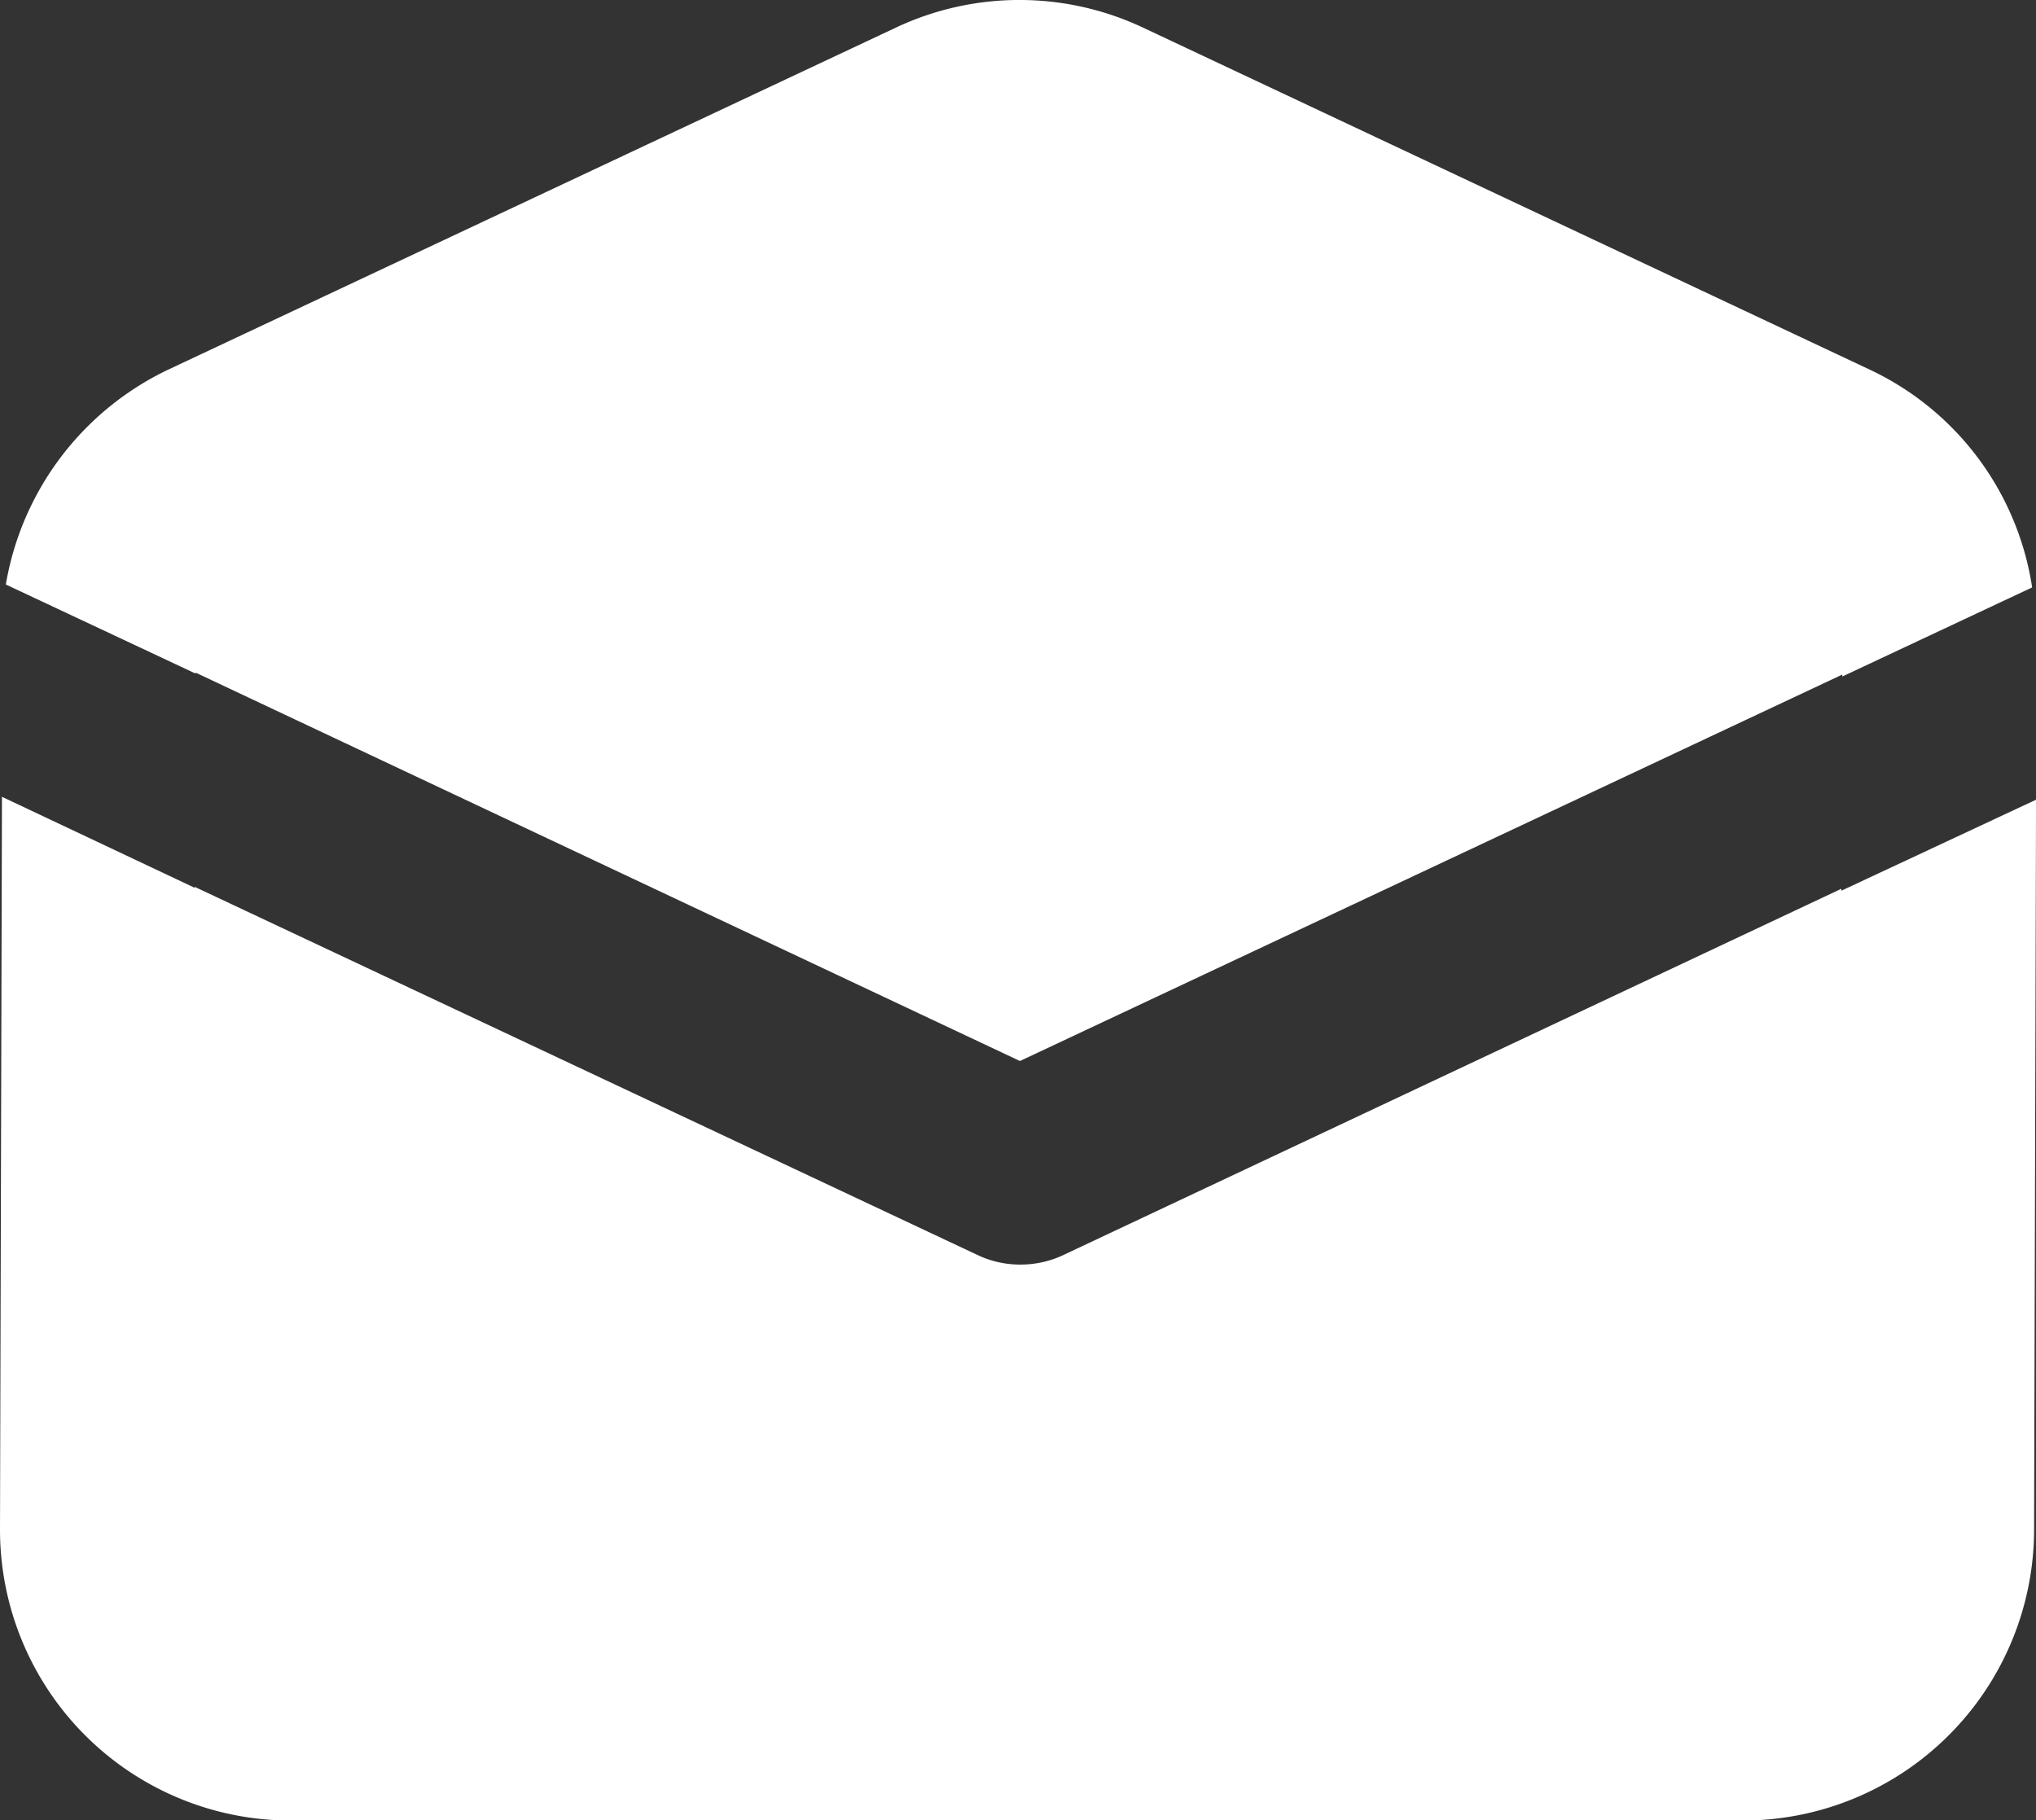
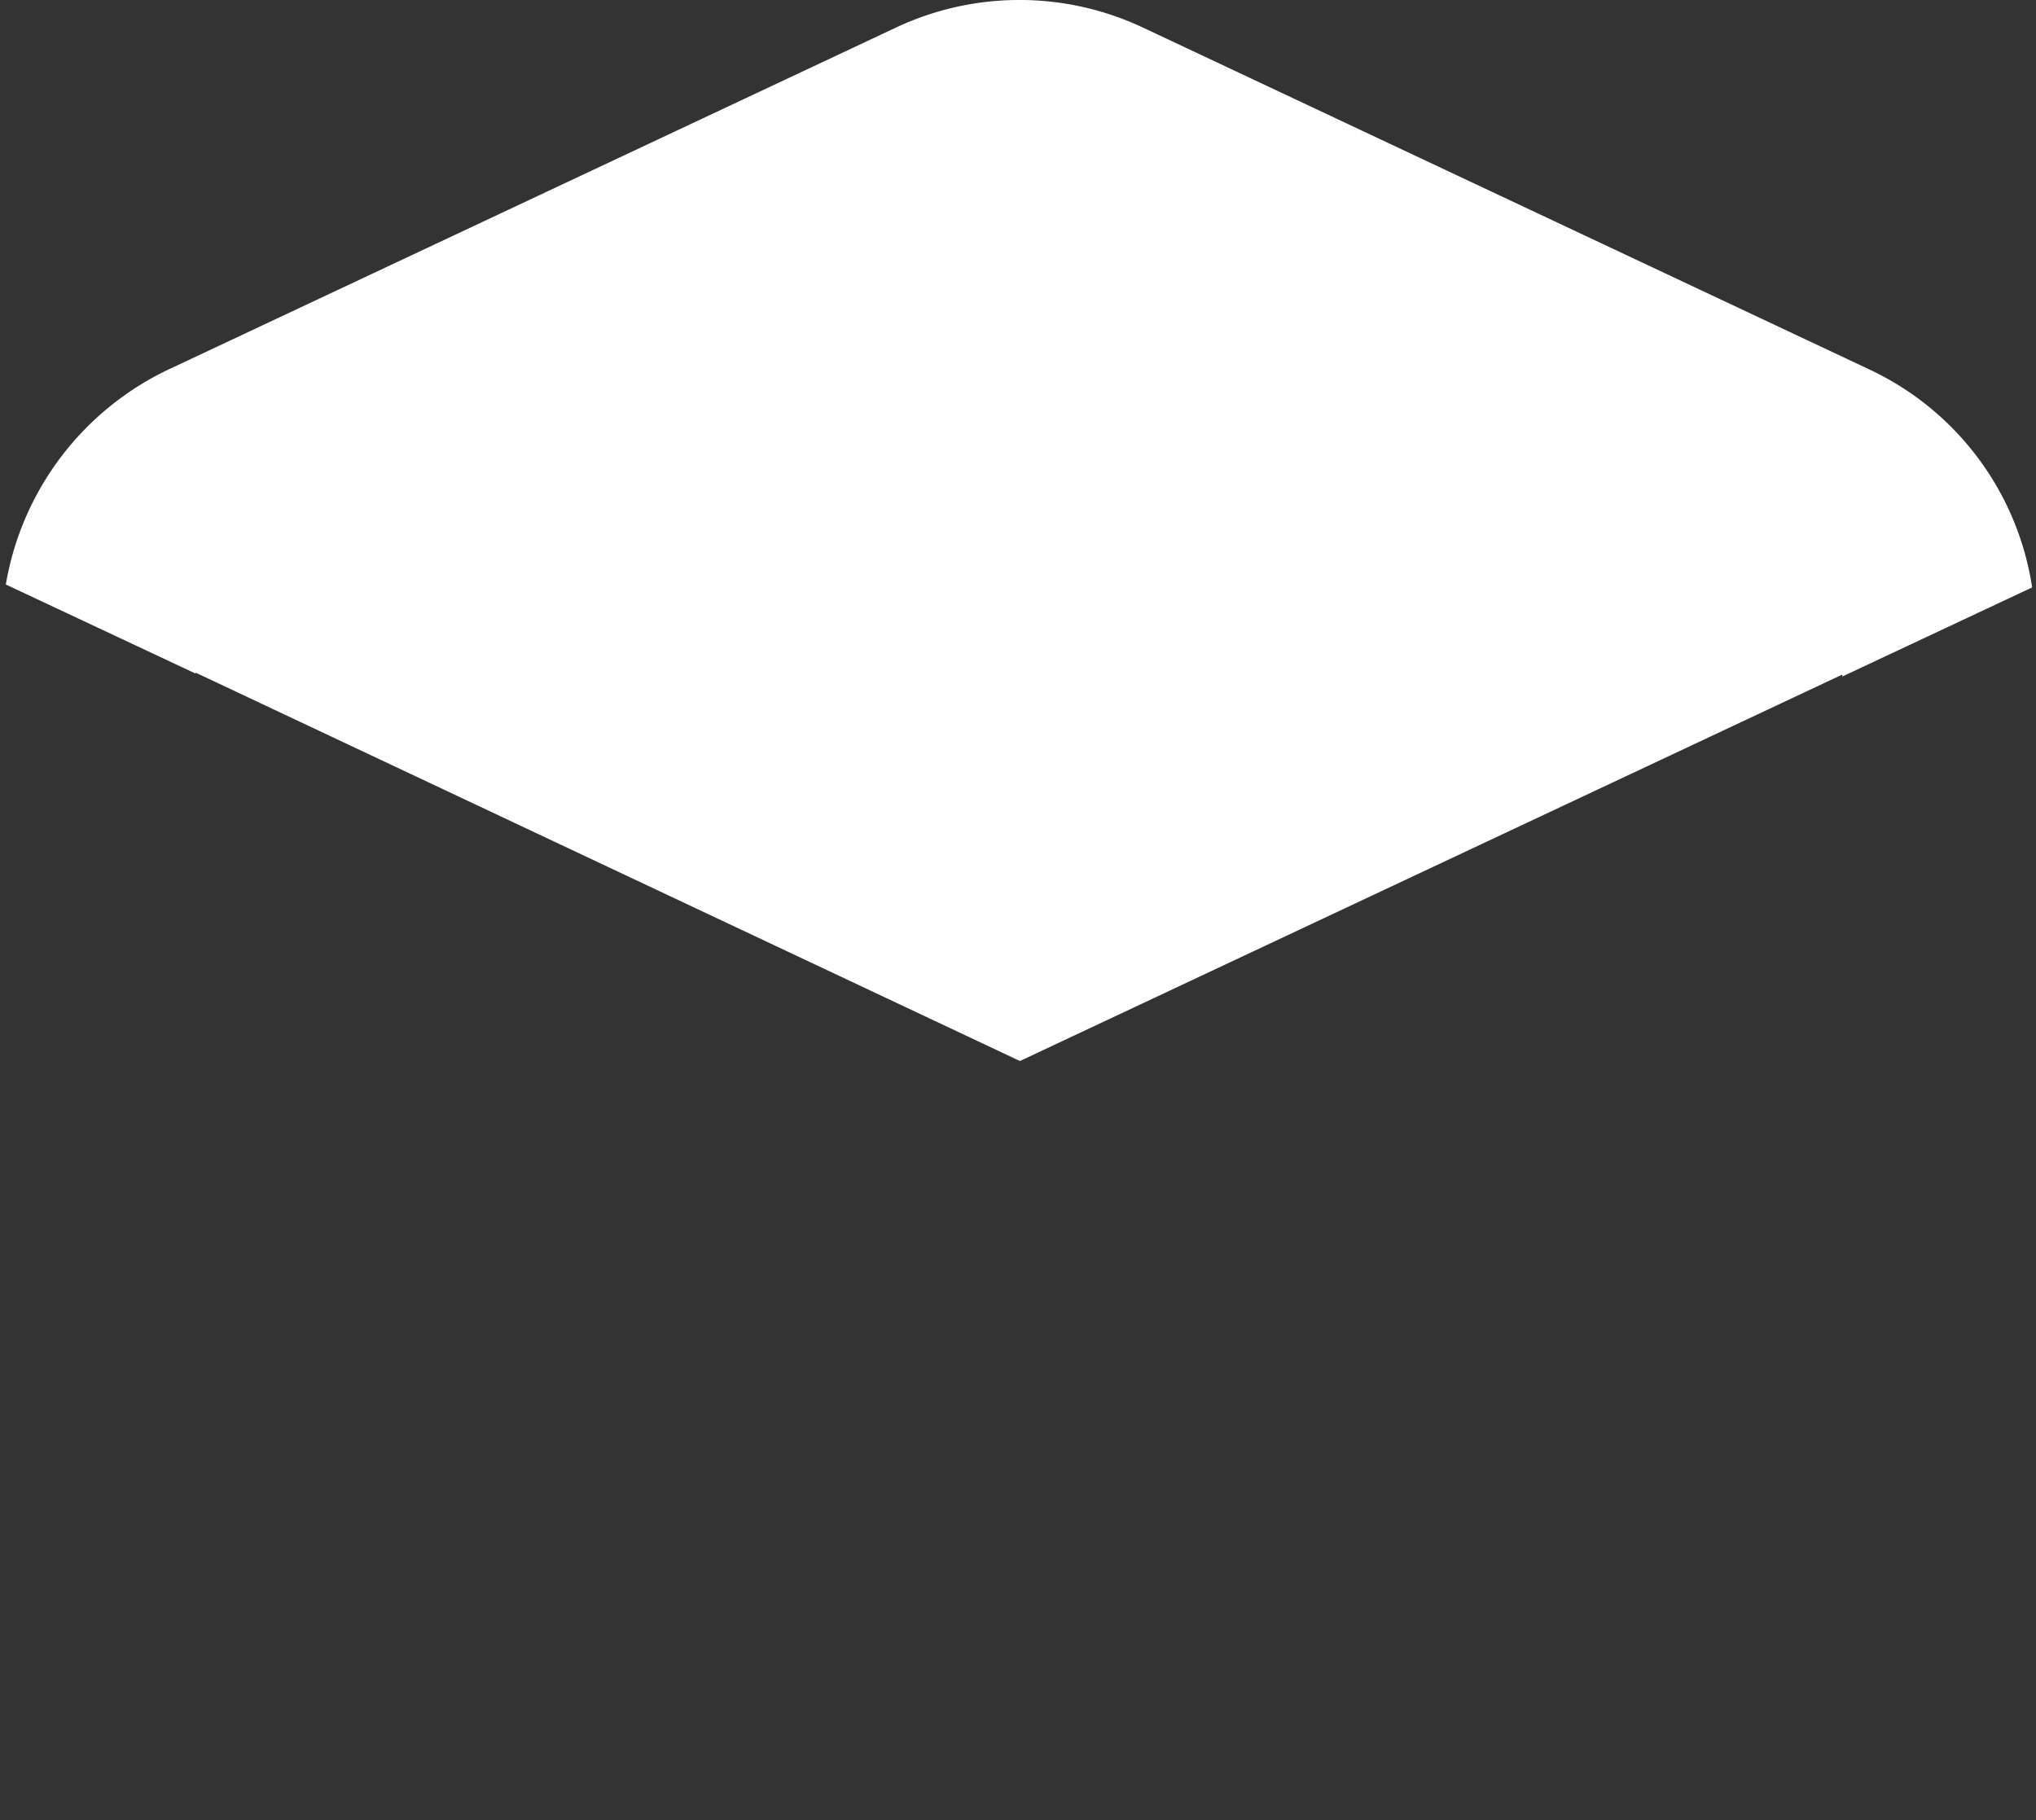
<svg xmlns="http://www.w3.org/2000/svg" width="44.735" height="40" viewBox="0 0 44.735 40">
  <rect x="0" y="0" width="44.735" height="40" fill="#333333" stroke="none" />
  <g id="howto_icon01" transform="translate(-74.5 -130.25)">
    <path id="パス_30" data-name="パス 30" d="M81.671,145.031l18.111,8.534,18.069-8.492v.043l4.171-1.958a6.337,6.337,0,0,0-3.575-4.789l-15.962-7.513a6.373,6.373,0,0,0-5.427,0l-15.983,7.513a6.418,6.418,0,0,0-3.575,4.725l4.171,1.958Z" transform="translate(-2.872 0)" fill="#fff" />
-     <path id="パス_31" data-name="パス 31" d="M80.885,564h31.923a6.4,6.4,0,0,0,6.385-6.385l.043-16.047-4.278,2v-.043l-17.132,8.066a2.2,2.2,0,0,1-.915.192,2.177,2.177,0,0,1-.894-.192l-17.239-8.108v.021l-4.235-2L74.5,557.611A6.39,6.39,0,0,0,80.885,564Z" transform="translate(0 -393.745)" fill="#fff" />
  </g>
</svg>